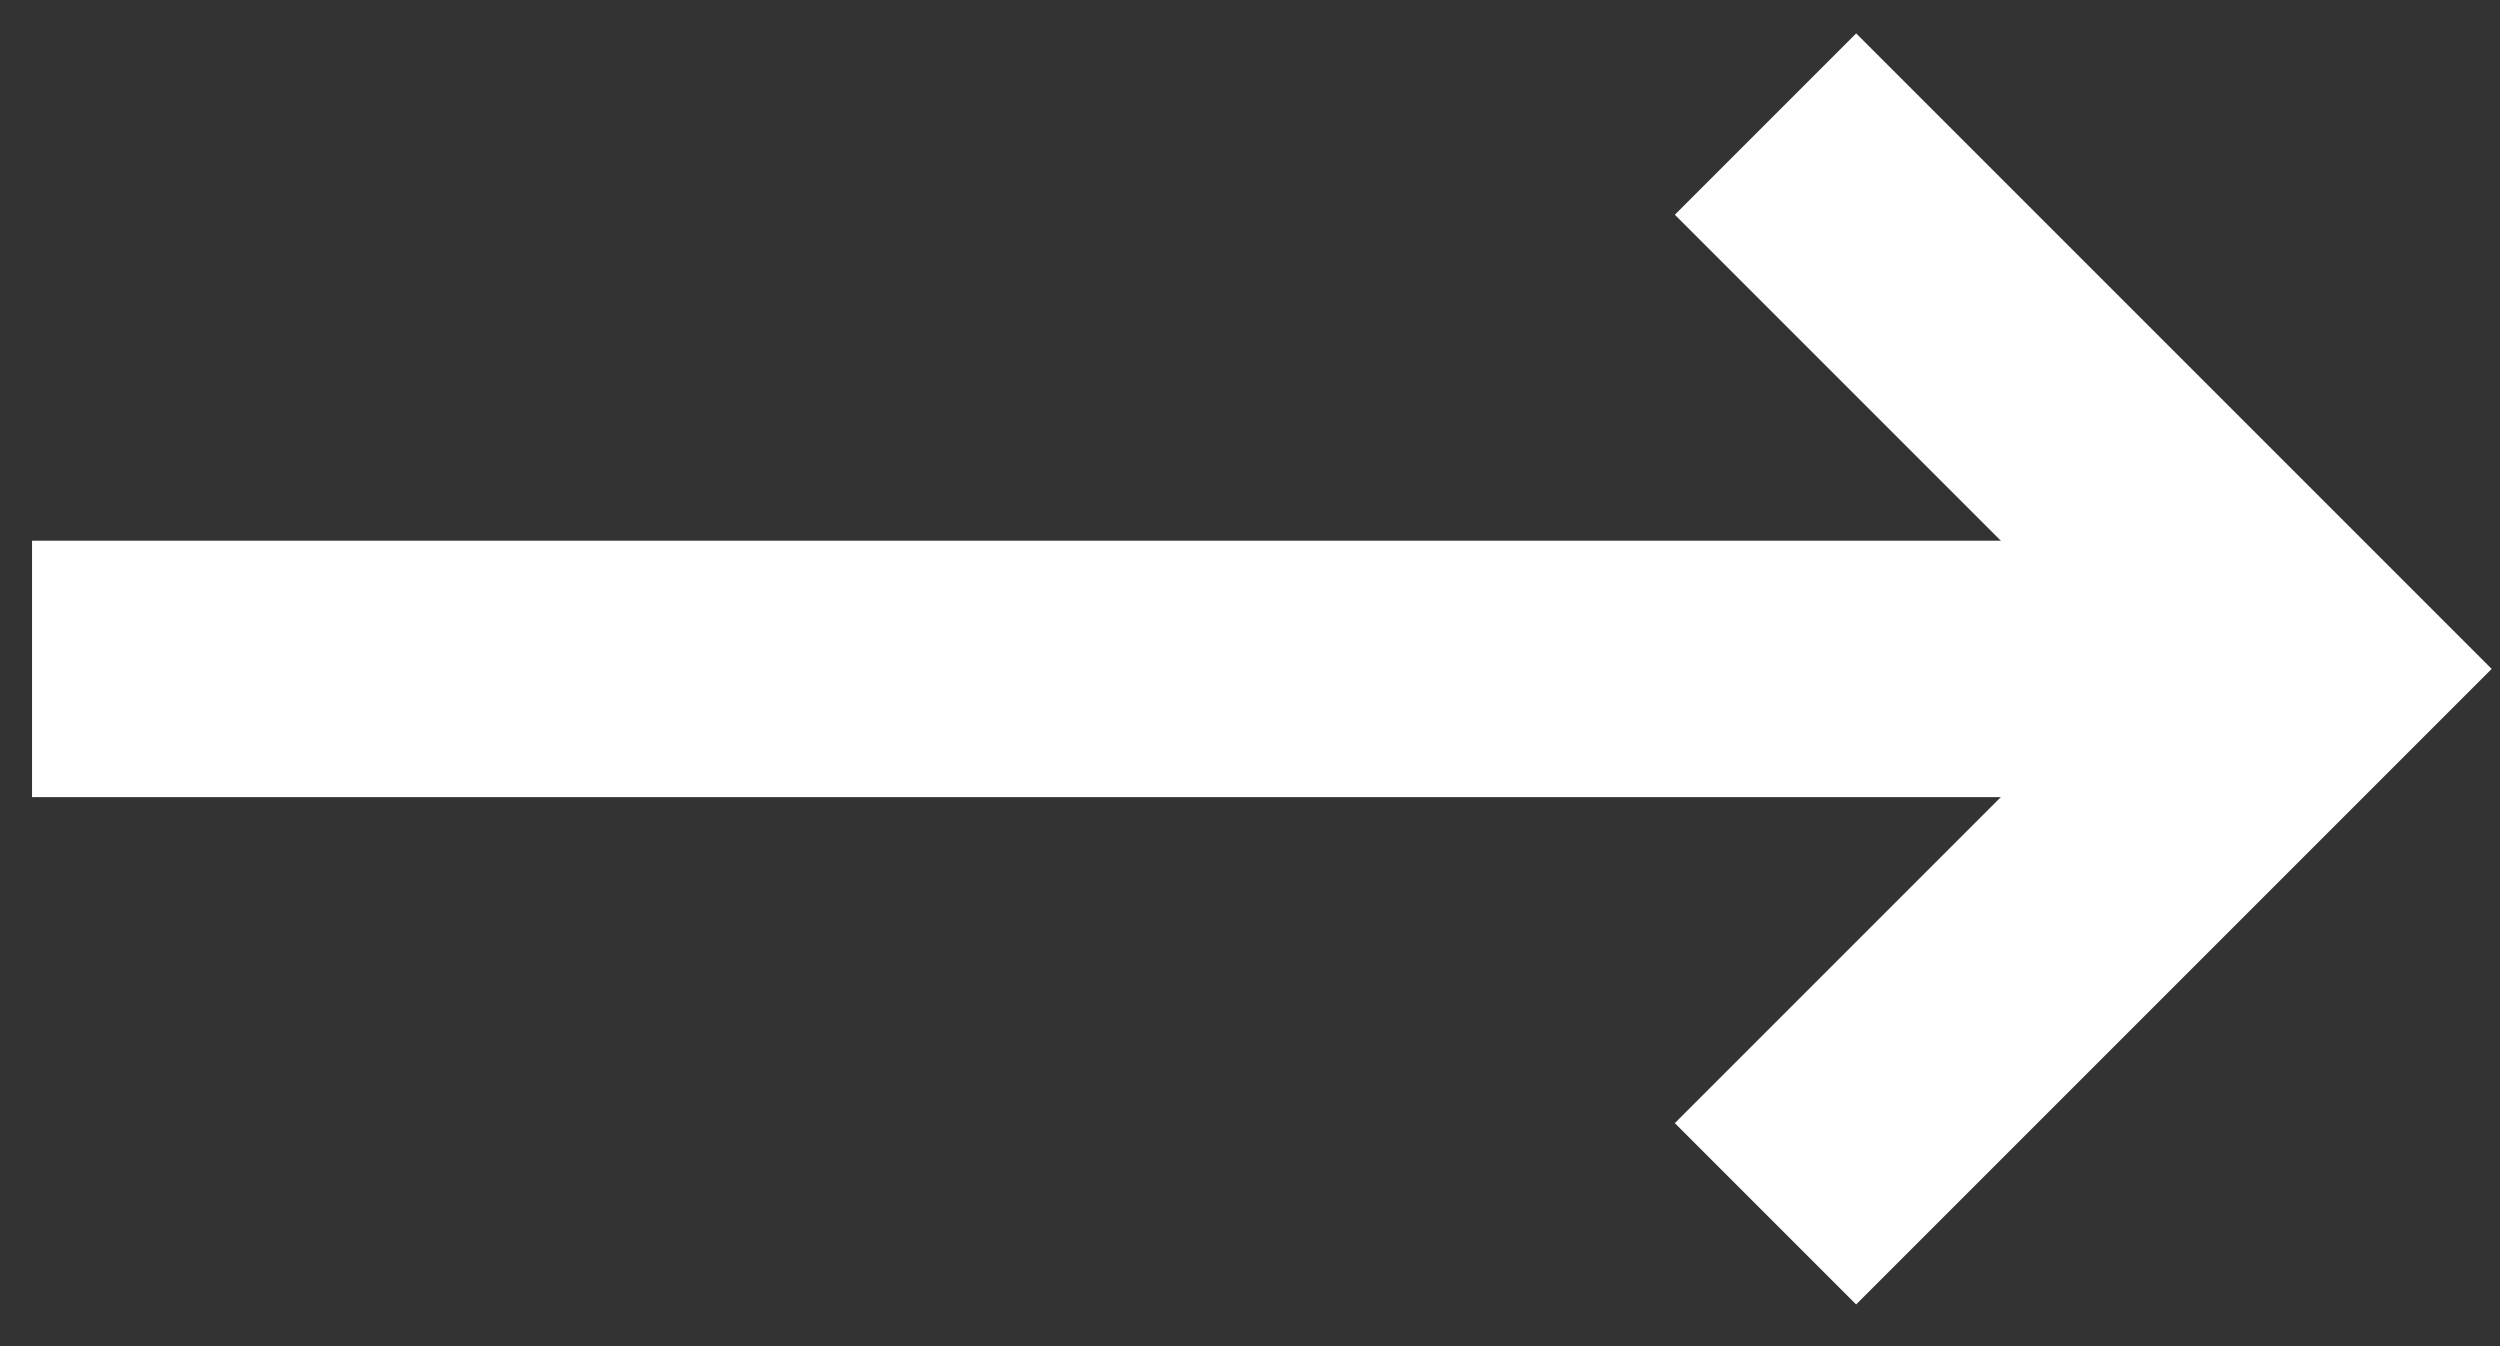
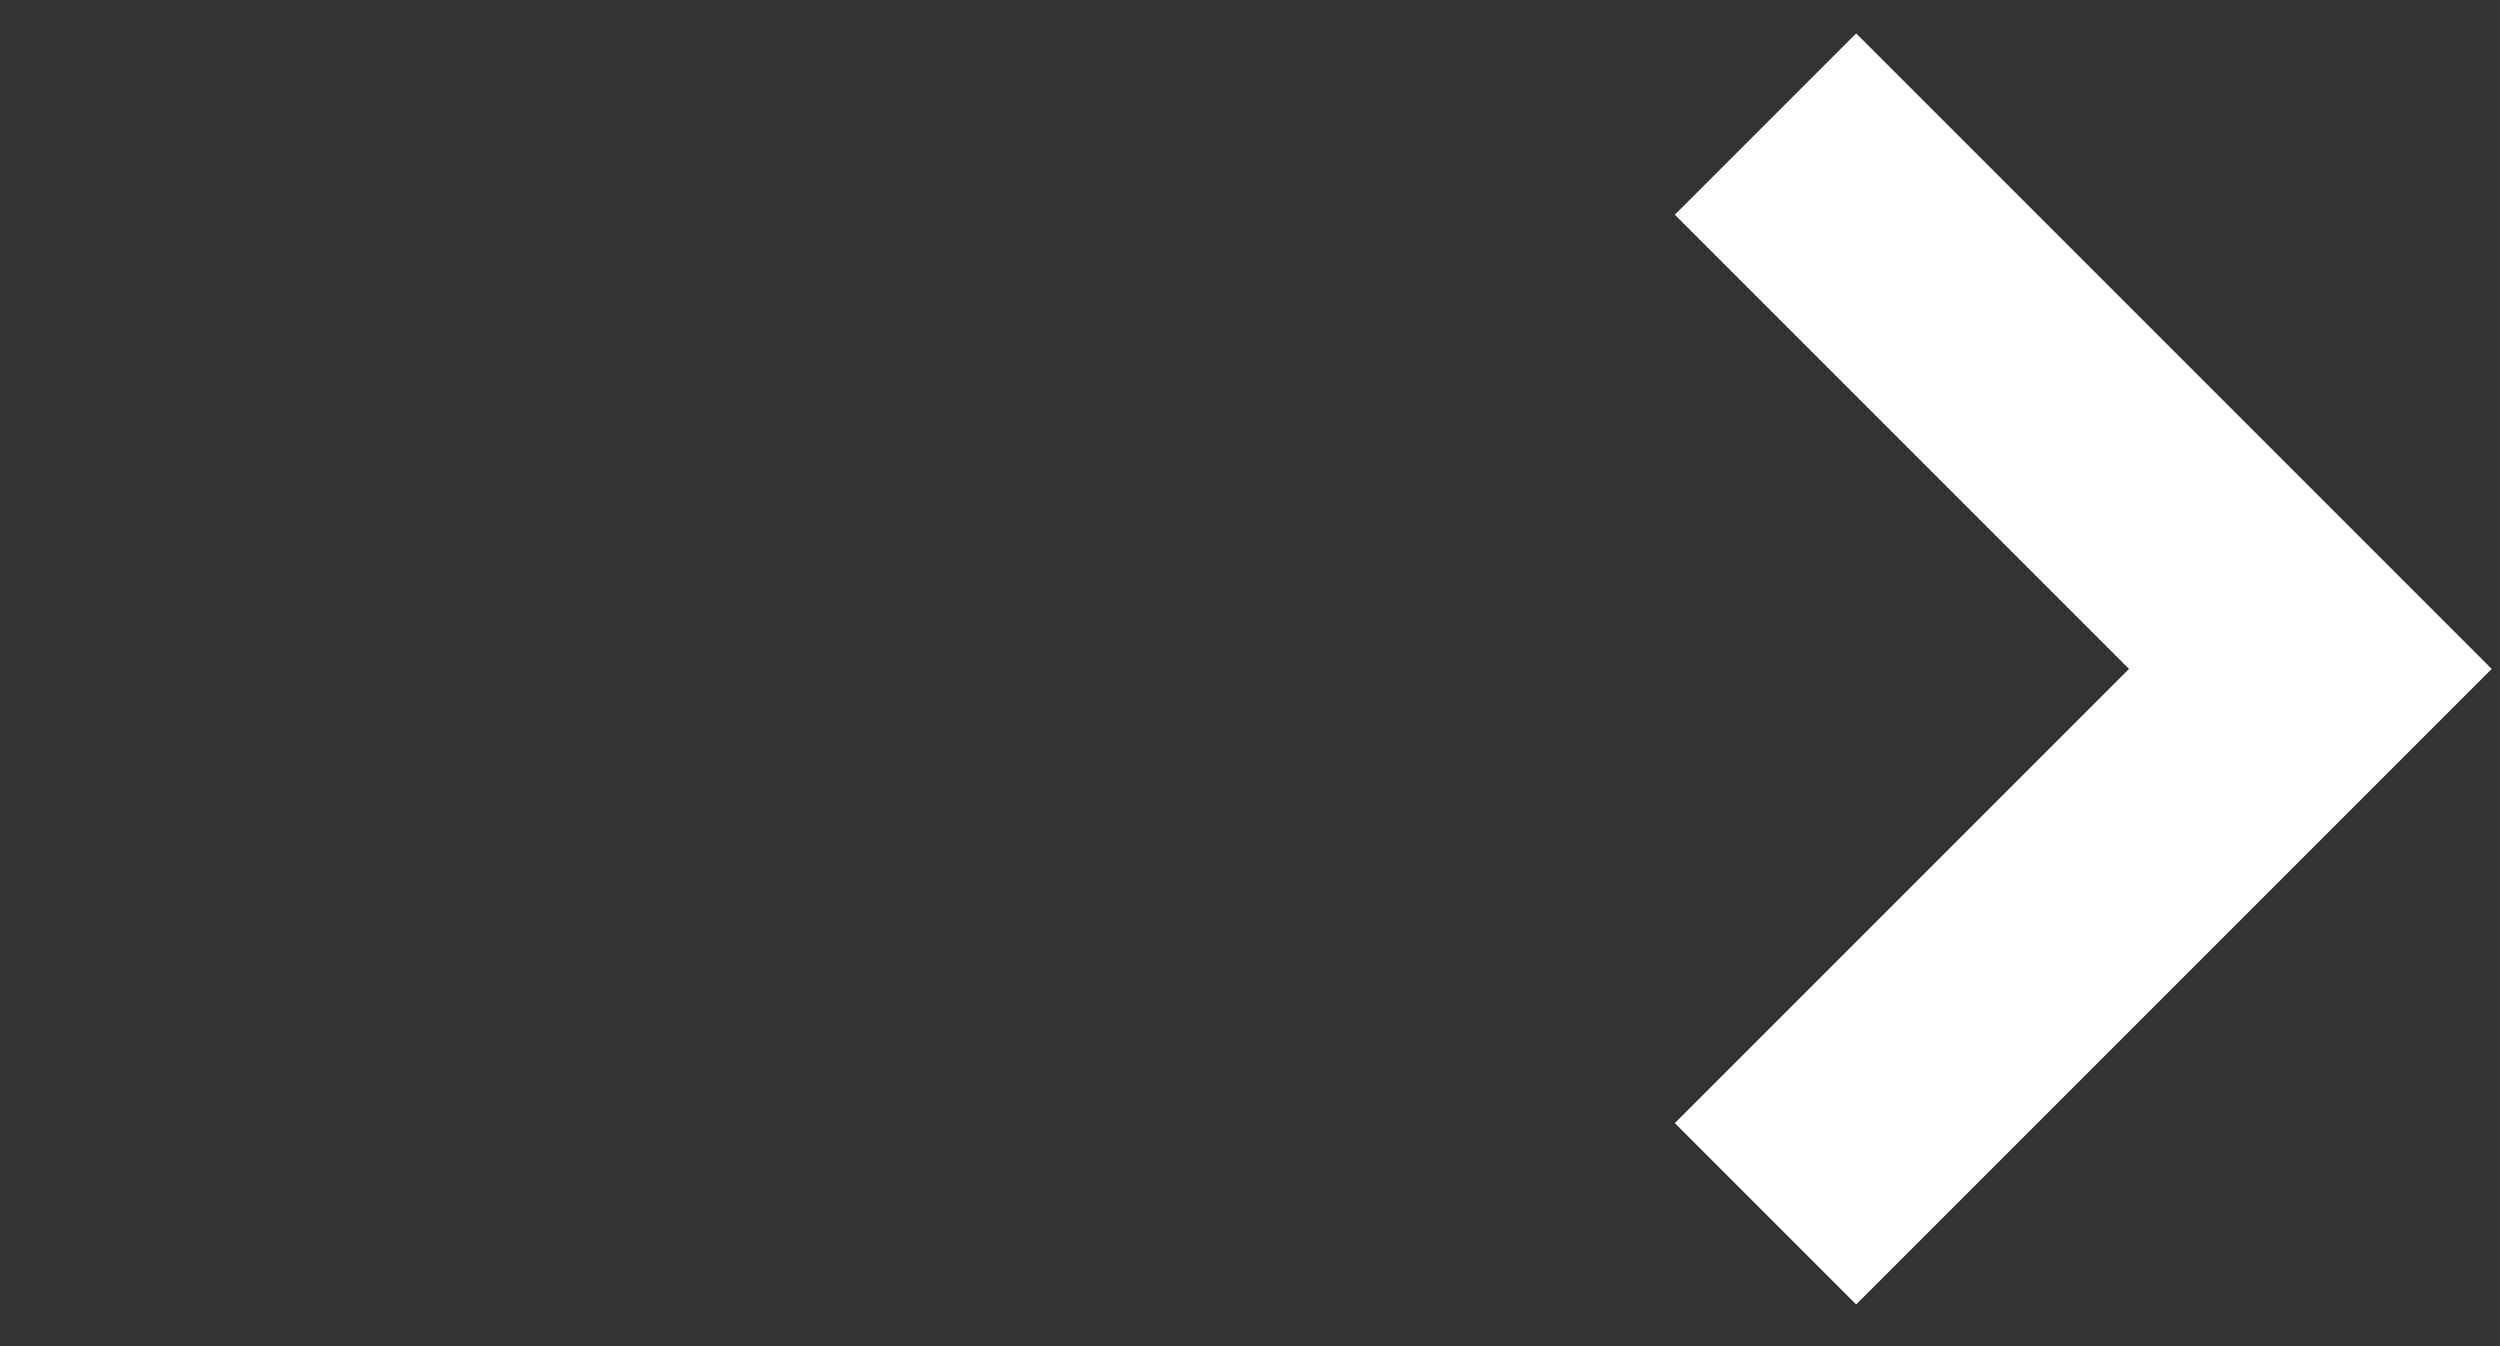
<svg xmlns="http://www.w3.org/2000/svg" width="39px" height="21px" viewBox="0 0 39 21" version="1.1">
  <rect x="0" y="0" width="39" height="21" fill="#333333" stroke="none" />
  <title>95609DB6-B6D3-418D-A293-86361FAB6F0E</title>
  <g id="DESKTOP" stroke="none" stroke-width="1" fill="none" fill-rule="evenodd">
    <g id="home_2_enervit" transform="translate(-682, -1363)" stroke="#FFFFFF" stroke-width="4">
      <g id="mondi" transform="translate(0, 948)">
        <g id="wellness" transform="translate(493, 161)">
          <g id="freccia" transform="translate(191.5, 255.935)">
-             <line x1="2.01942813e-16" y1="8.5" x2="32.266" y2="8.5" id="Line" stroke-linecap="square" />
            <polyline id="Rectangle" transform="translate(25.042, 8.5) rotate(-45) translate(-25.042, -8.5) " points="31.052 2.49 31.052 14.51 19.031 14.51" />
          </g>
        </g>
      </g>
    </g>
  </g>
</svg>